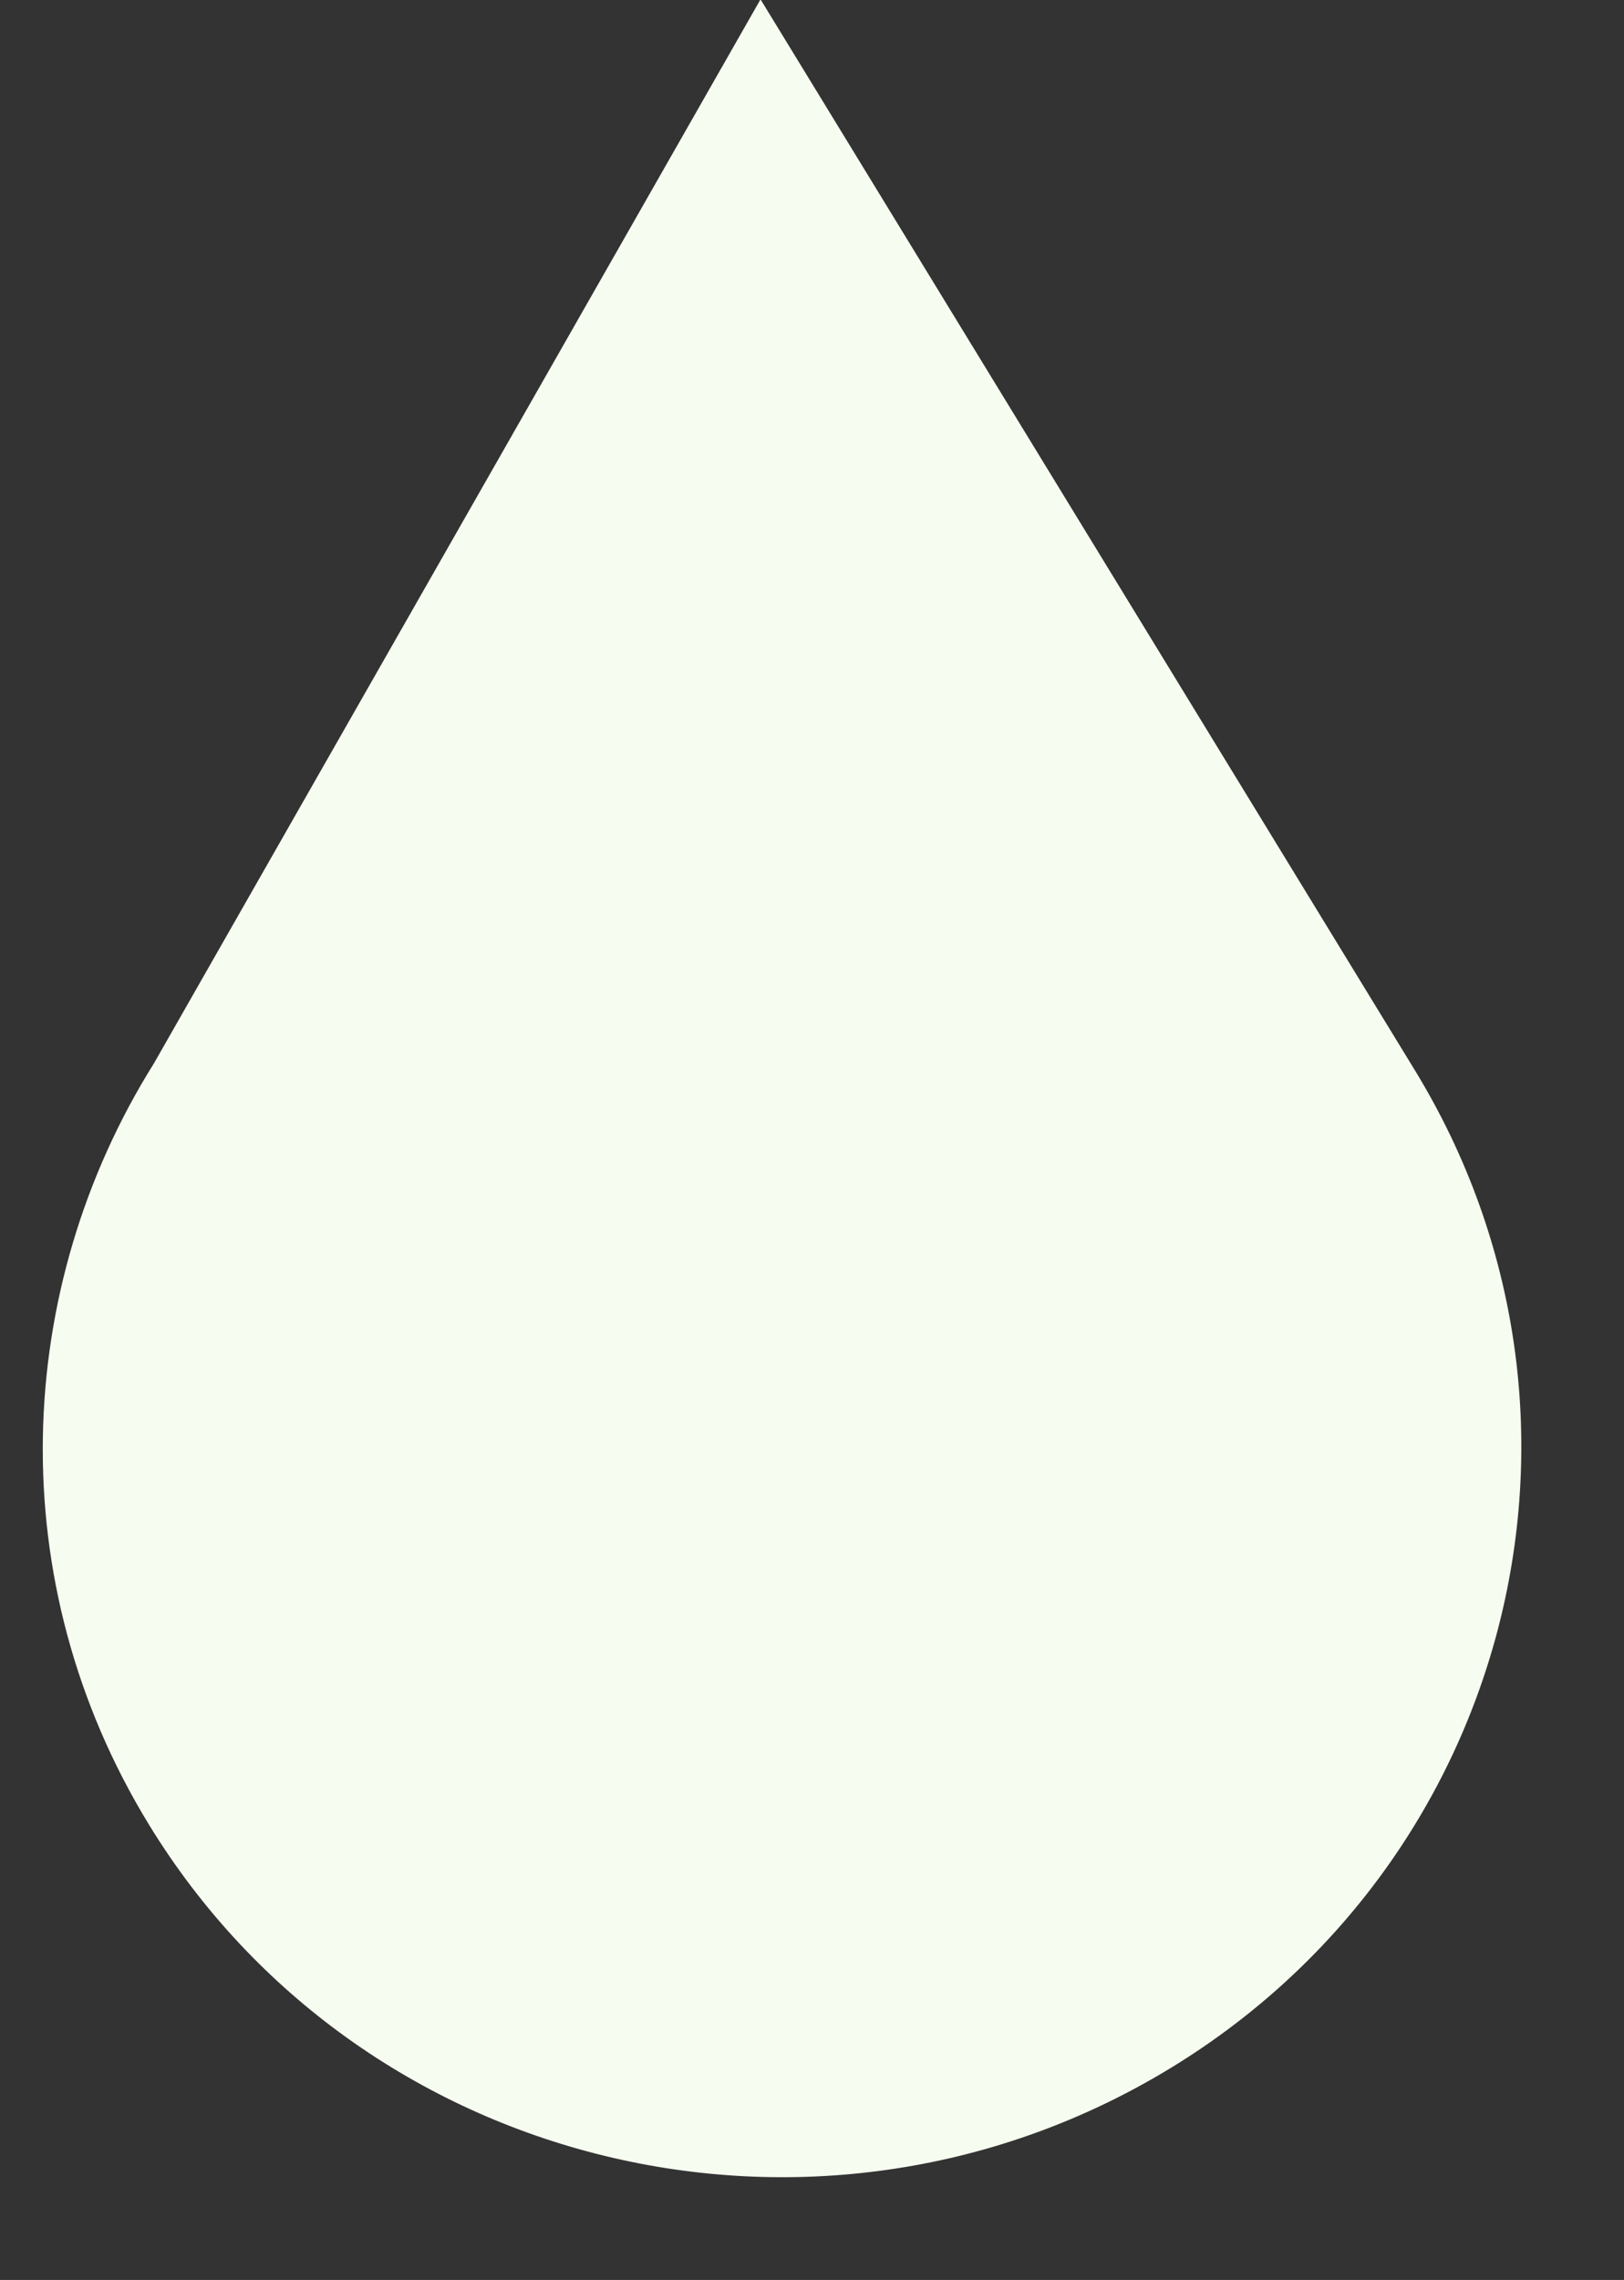
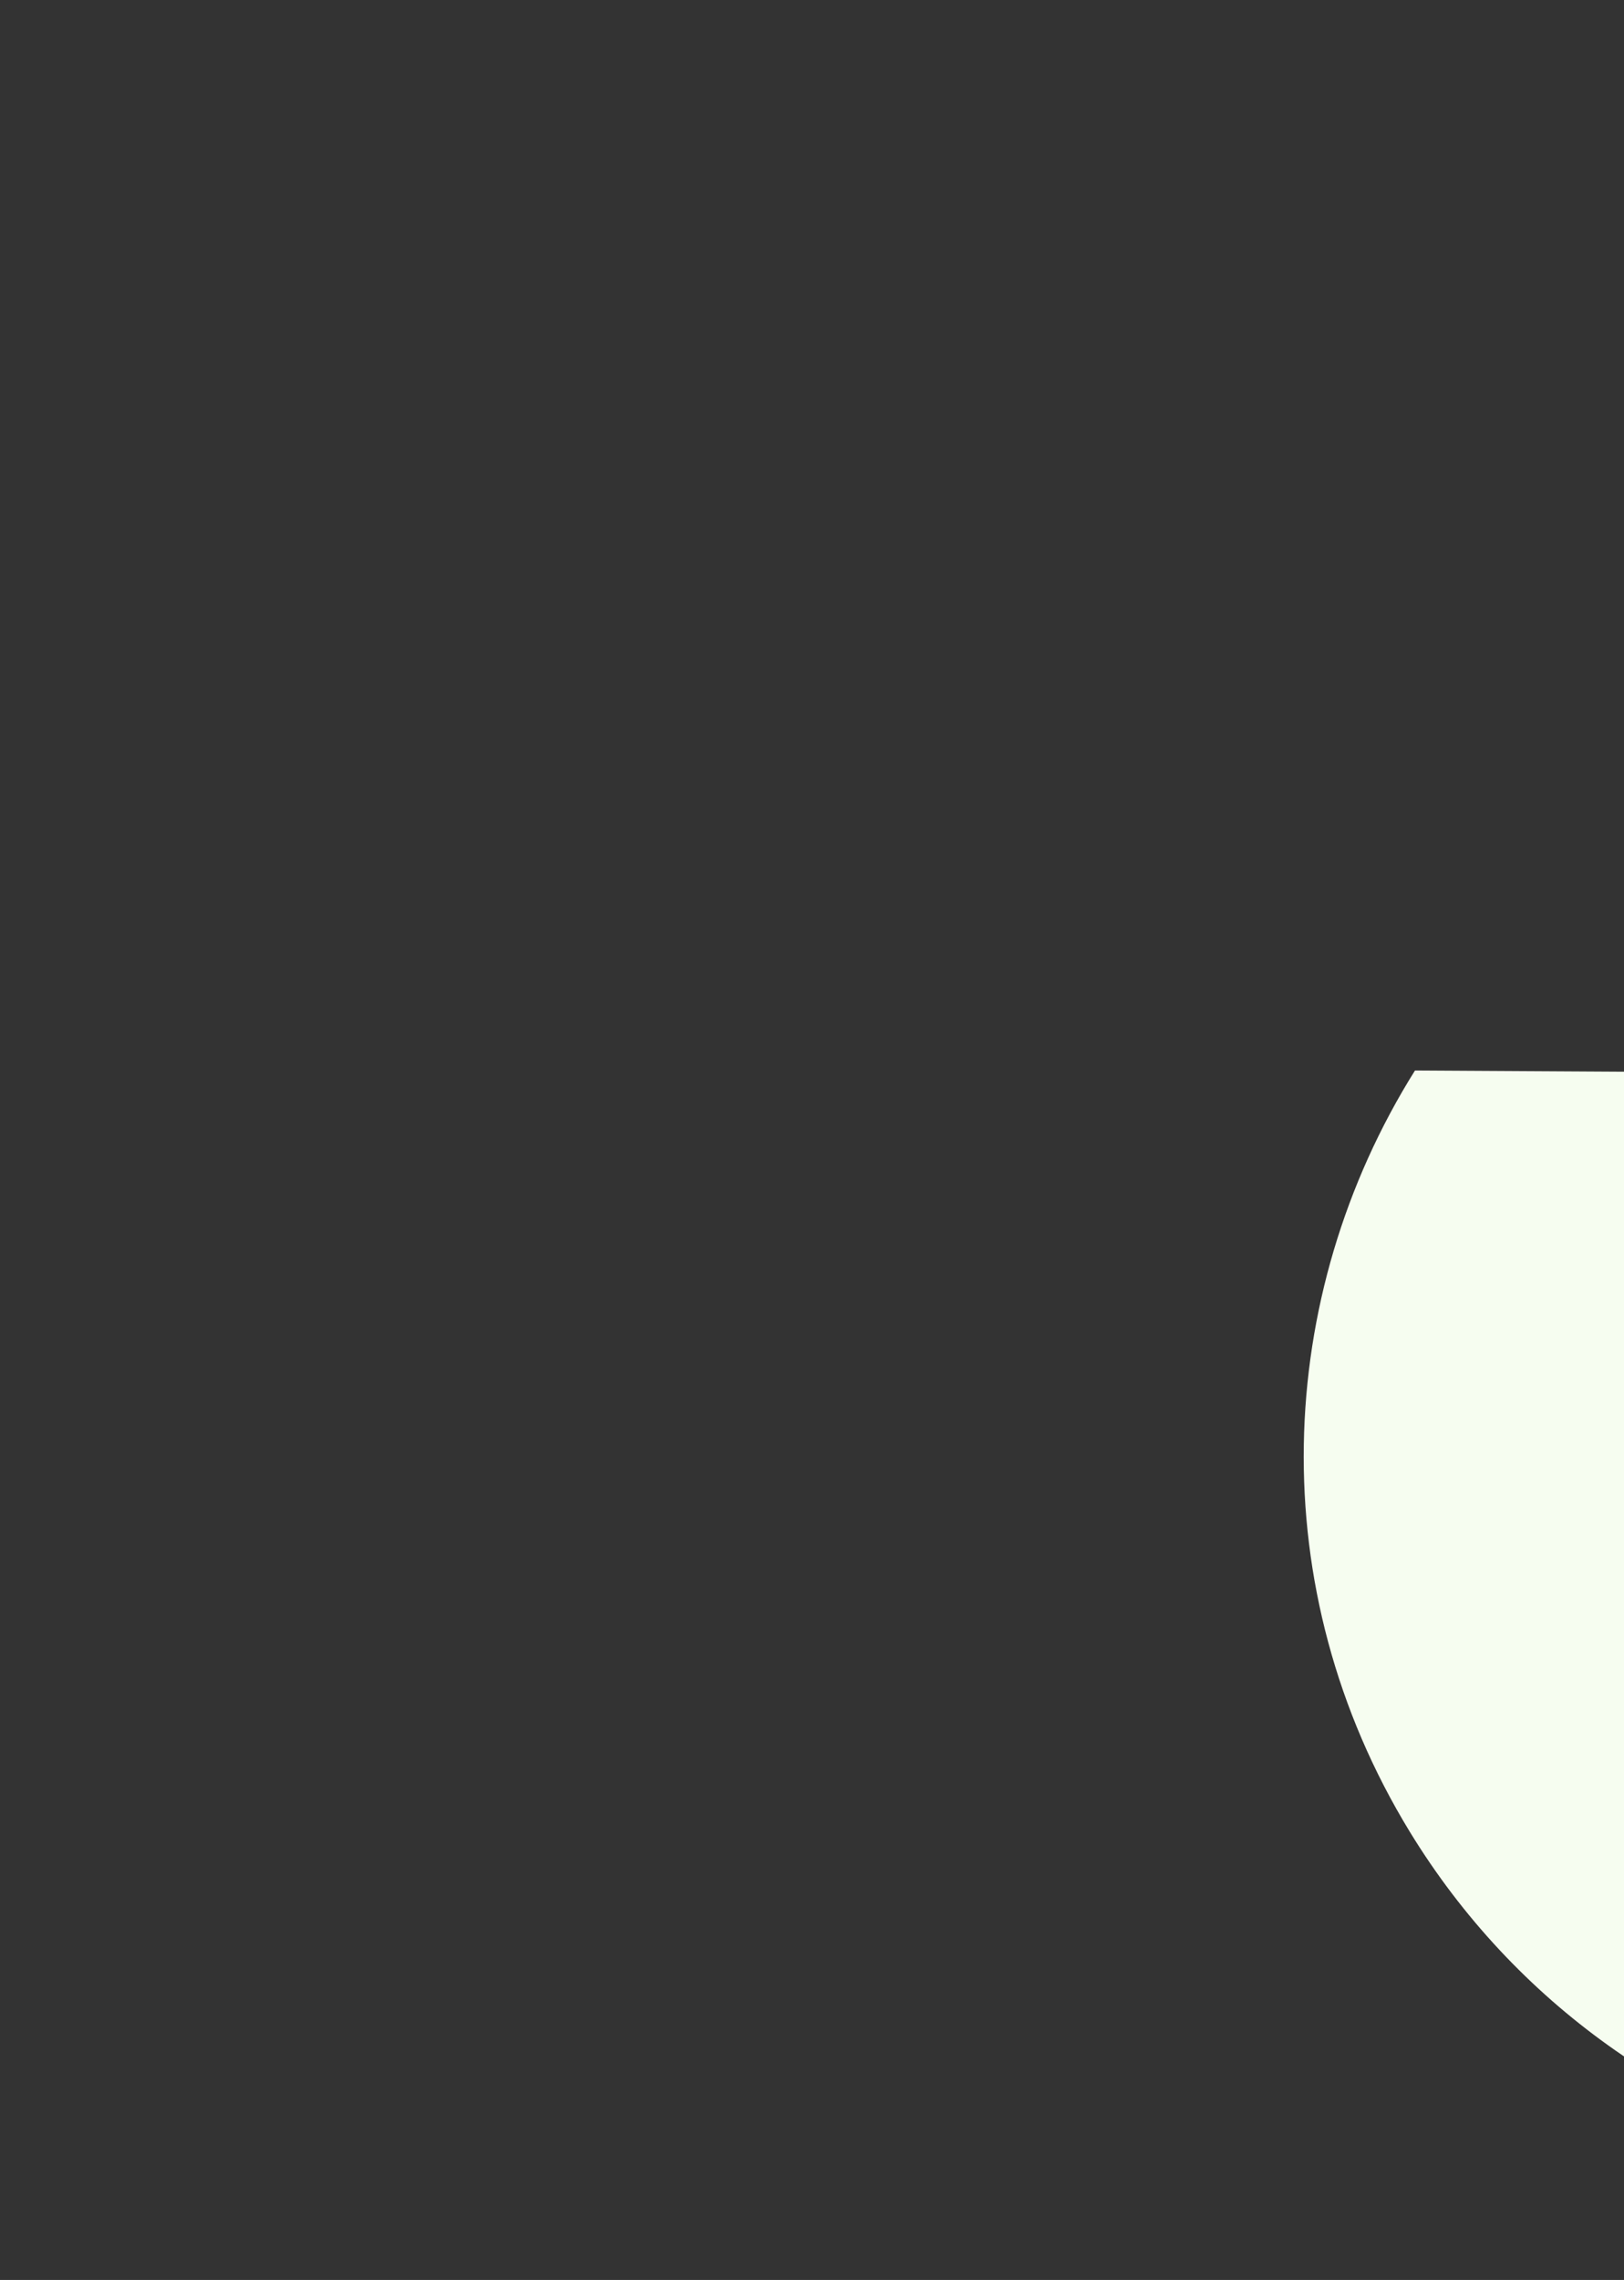
<svg xmlns="http://www.w3.org/2000/svg" fill="#000000" height="35.5" preserveAspectRatio="xMidYMid meet" version="1" viewBox="6.3 1.1 25.3 35.5" width="25.3" zoomAndPan="magnify">
  <rect x="6.3" y="1.1" width="25.3" height="35.5" fill="#333333" stroke="none" />
  <g id="change1_1">
-     <path d="M28.344 17.768L18.148 1.09 8.7 17.654c-2.2 3.51-2.392 8.074-.081 11.854 3.285 5.373 10.363 7.098 15.811 3.857 5.446-3.24 7.199-10.22 3.914-15.597z" fill="#f6fdf0" />
+     <path d="M28.344 17.768c-2.2 3.51-2.392 8.074-.081 11.854 3.285 5.373 10.363 7.098 15.811 3.857 5.446-3.24 7.199-10.22 3.914-15.597z" fill="#f6fdf0" />
  </g>
</svg>